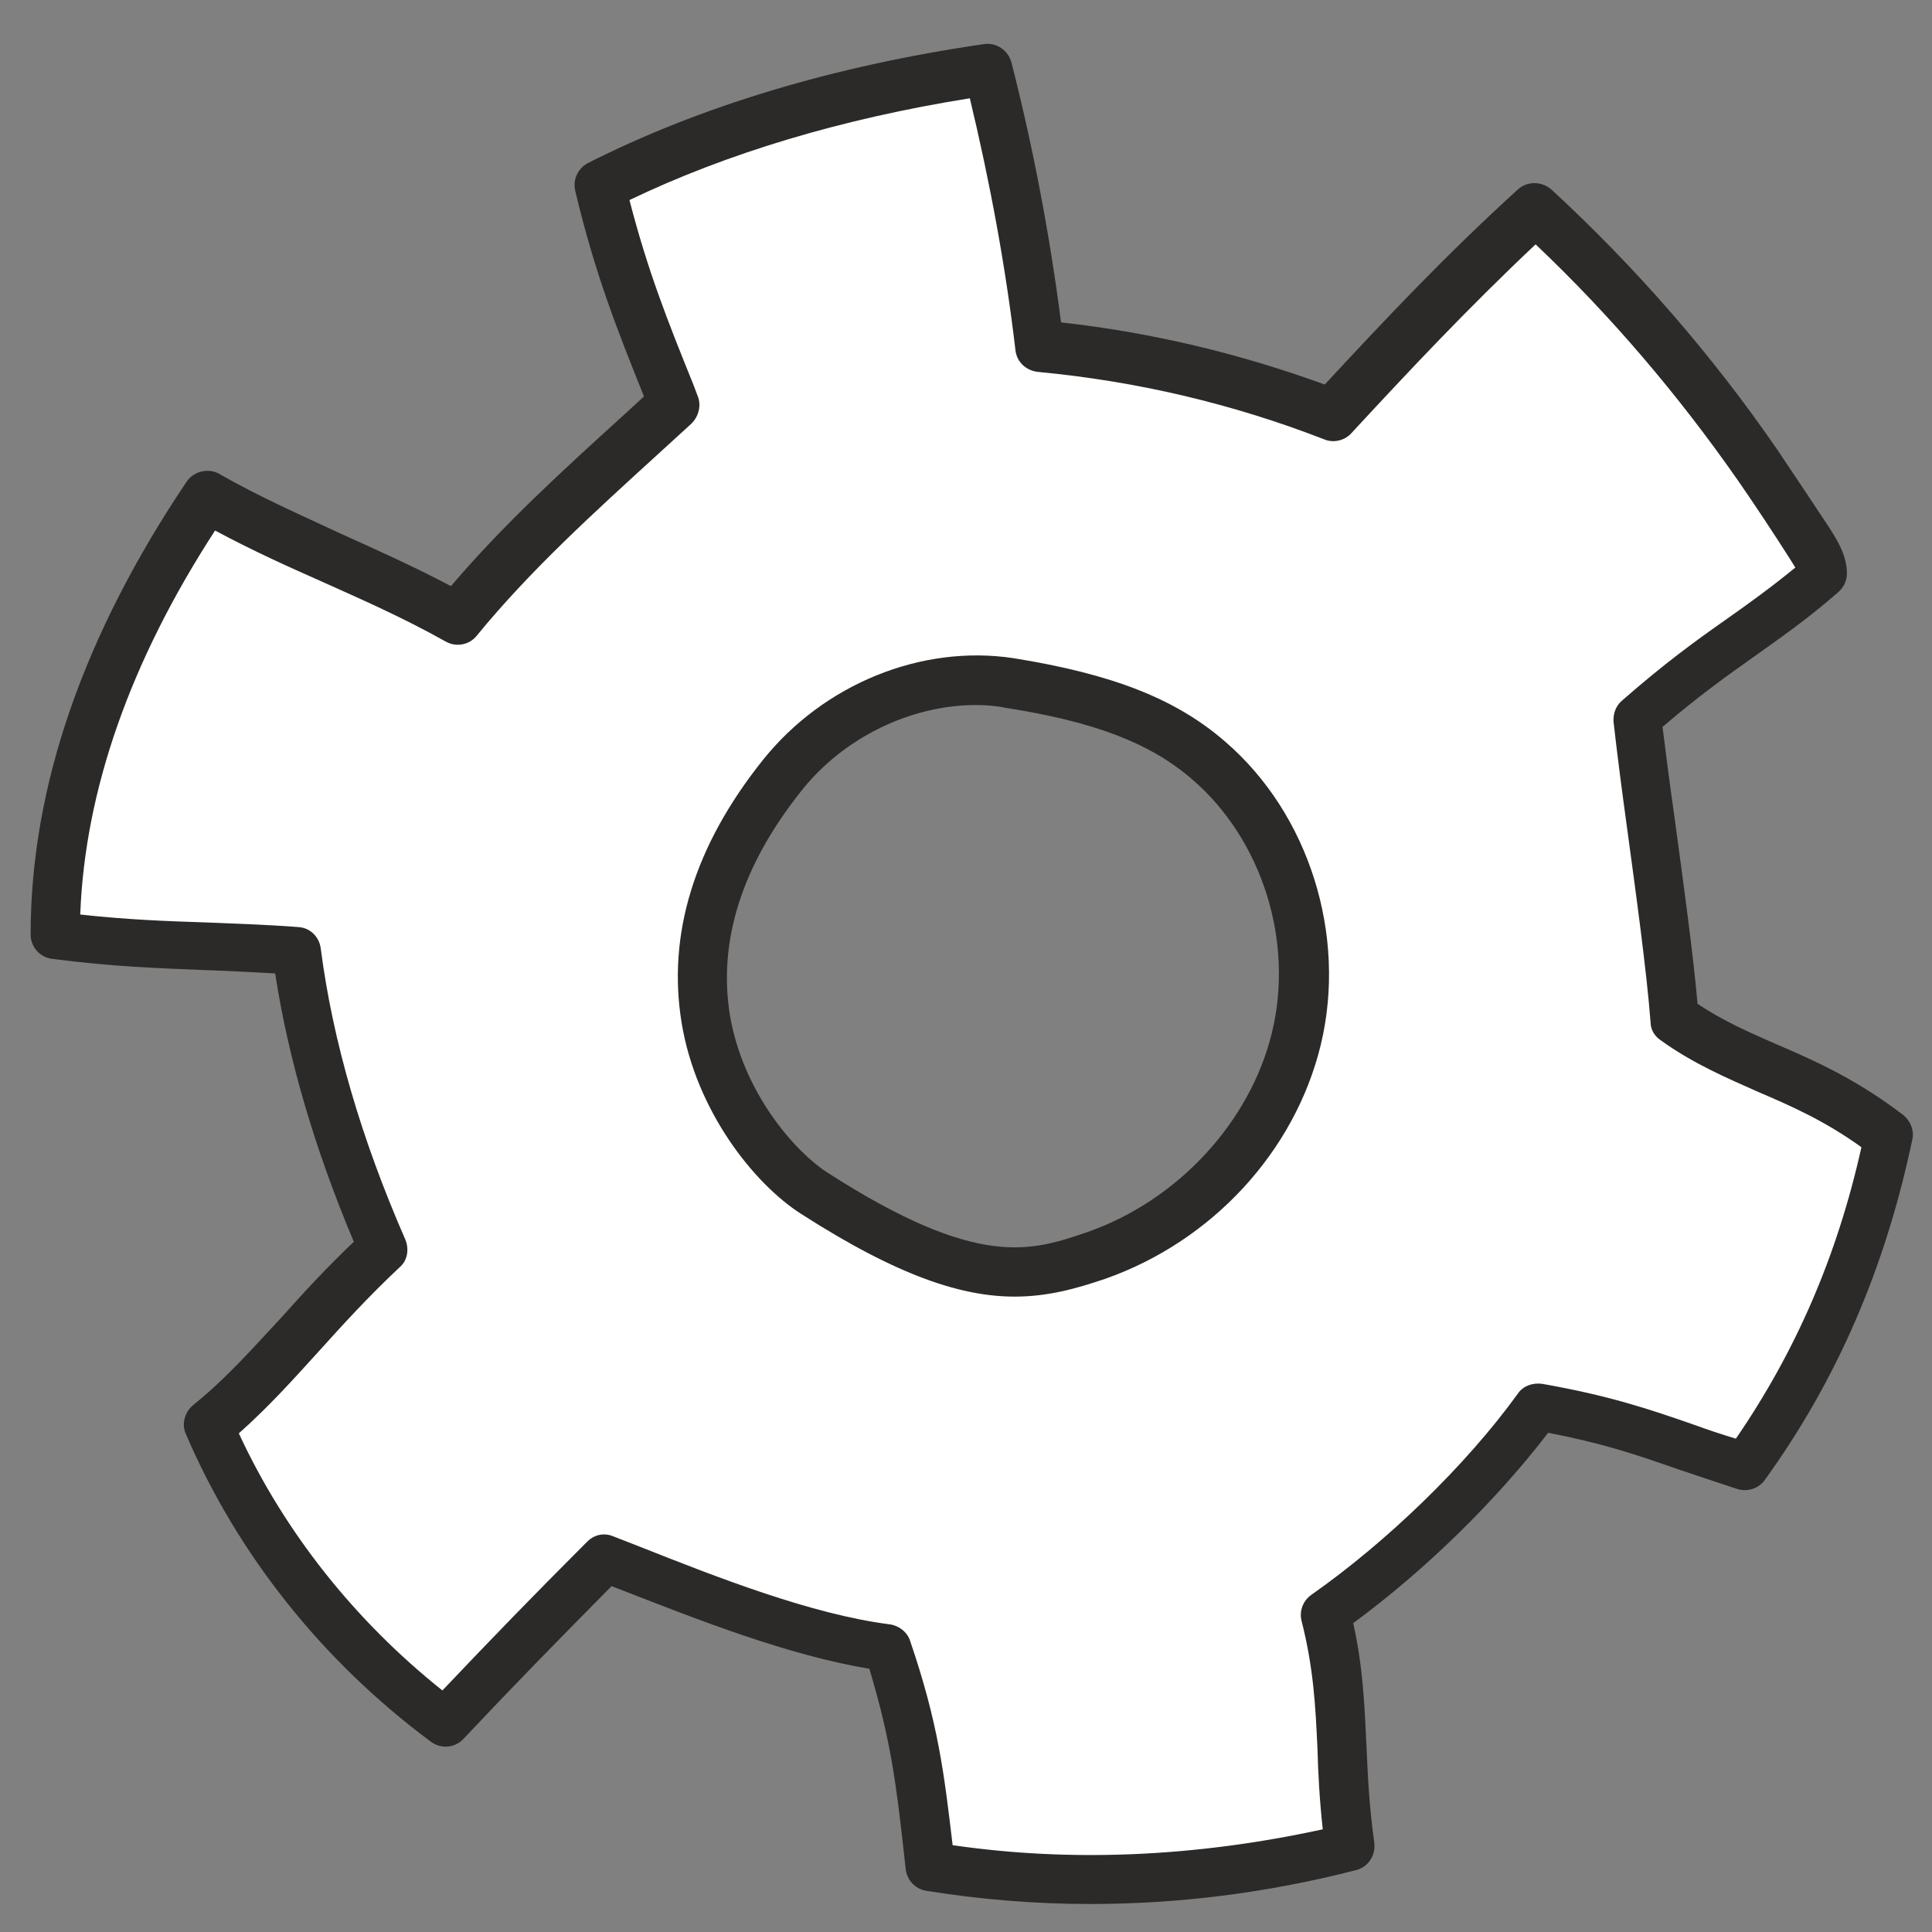
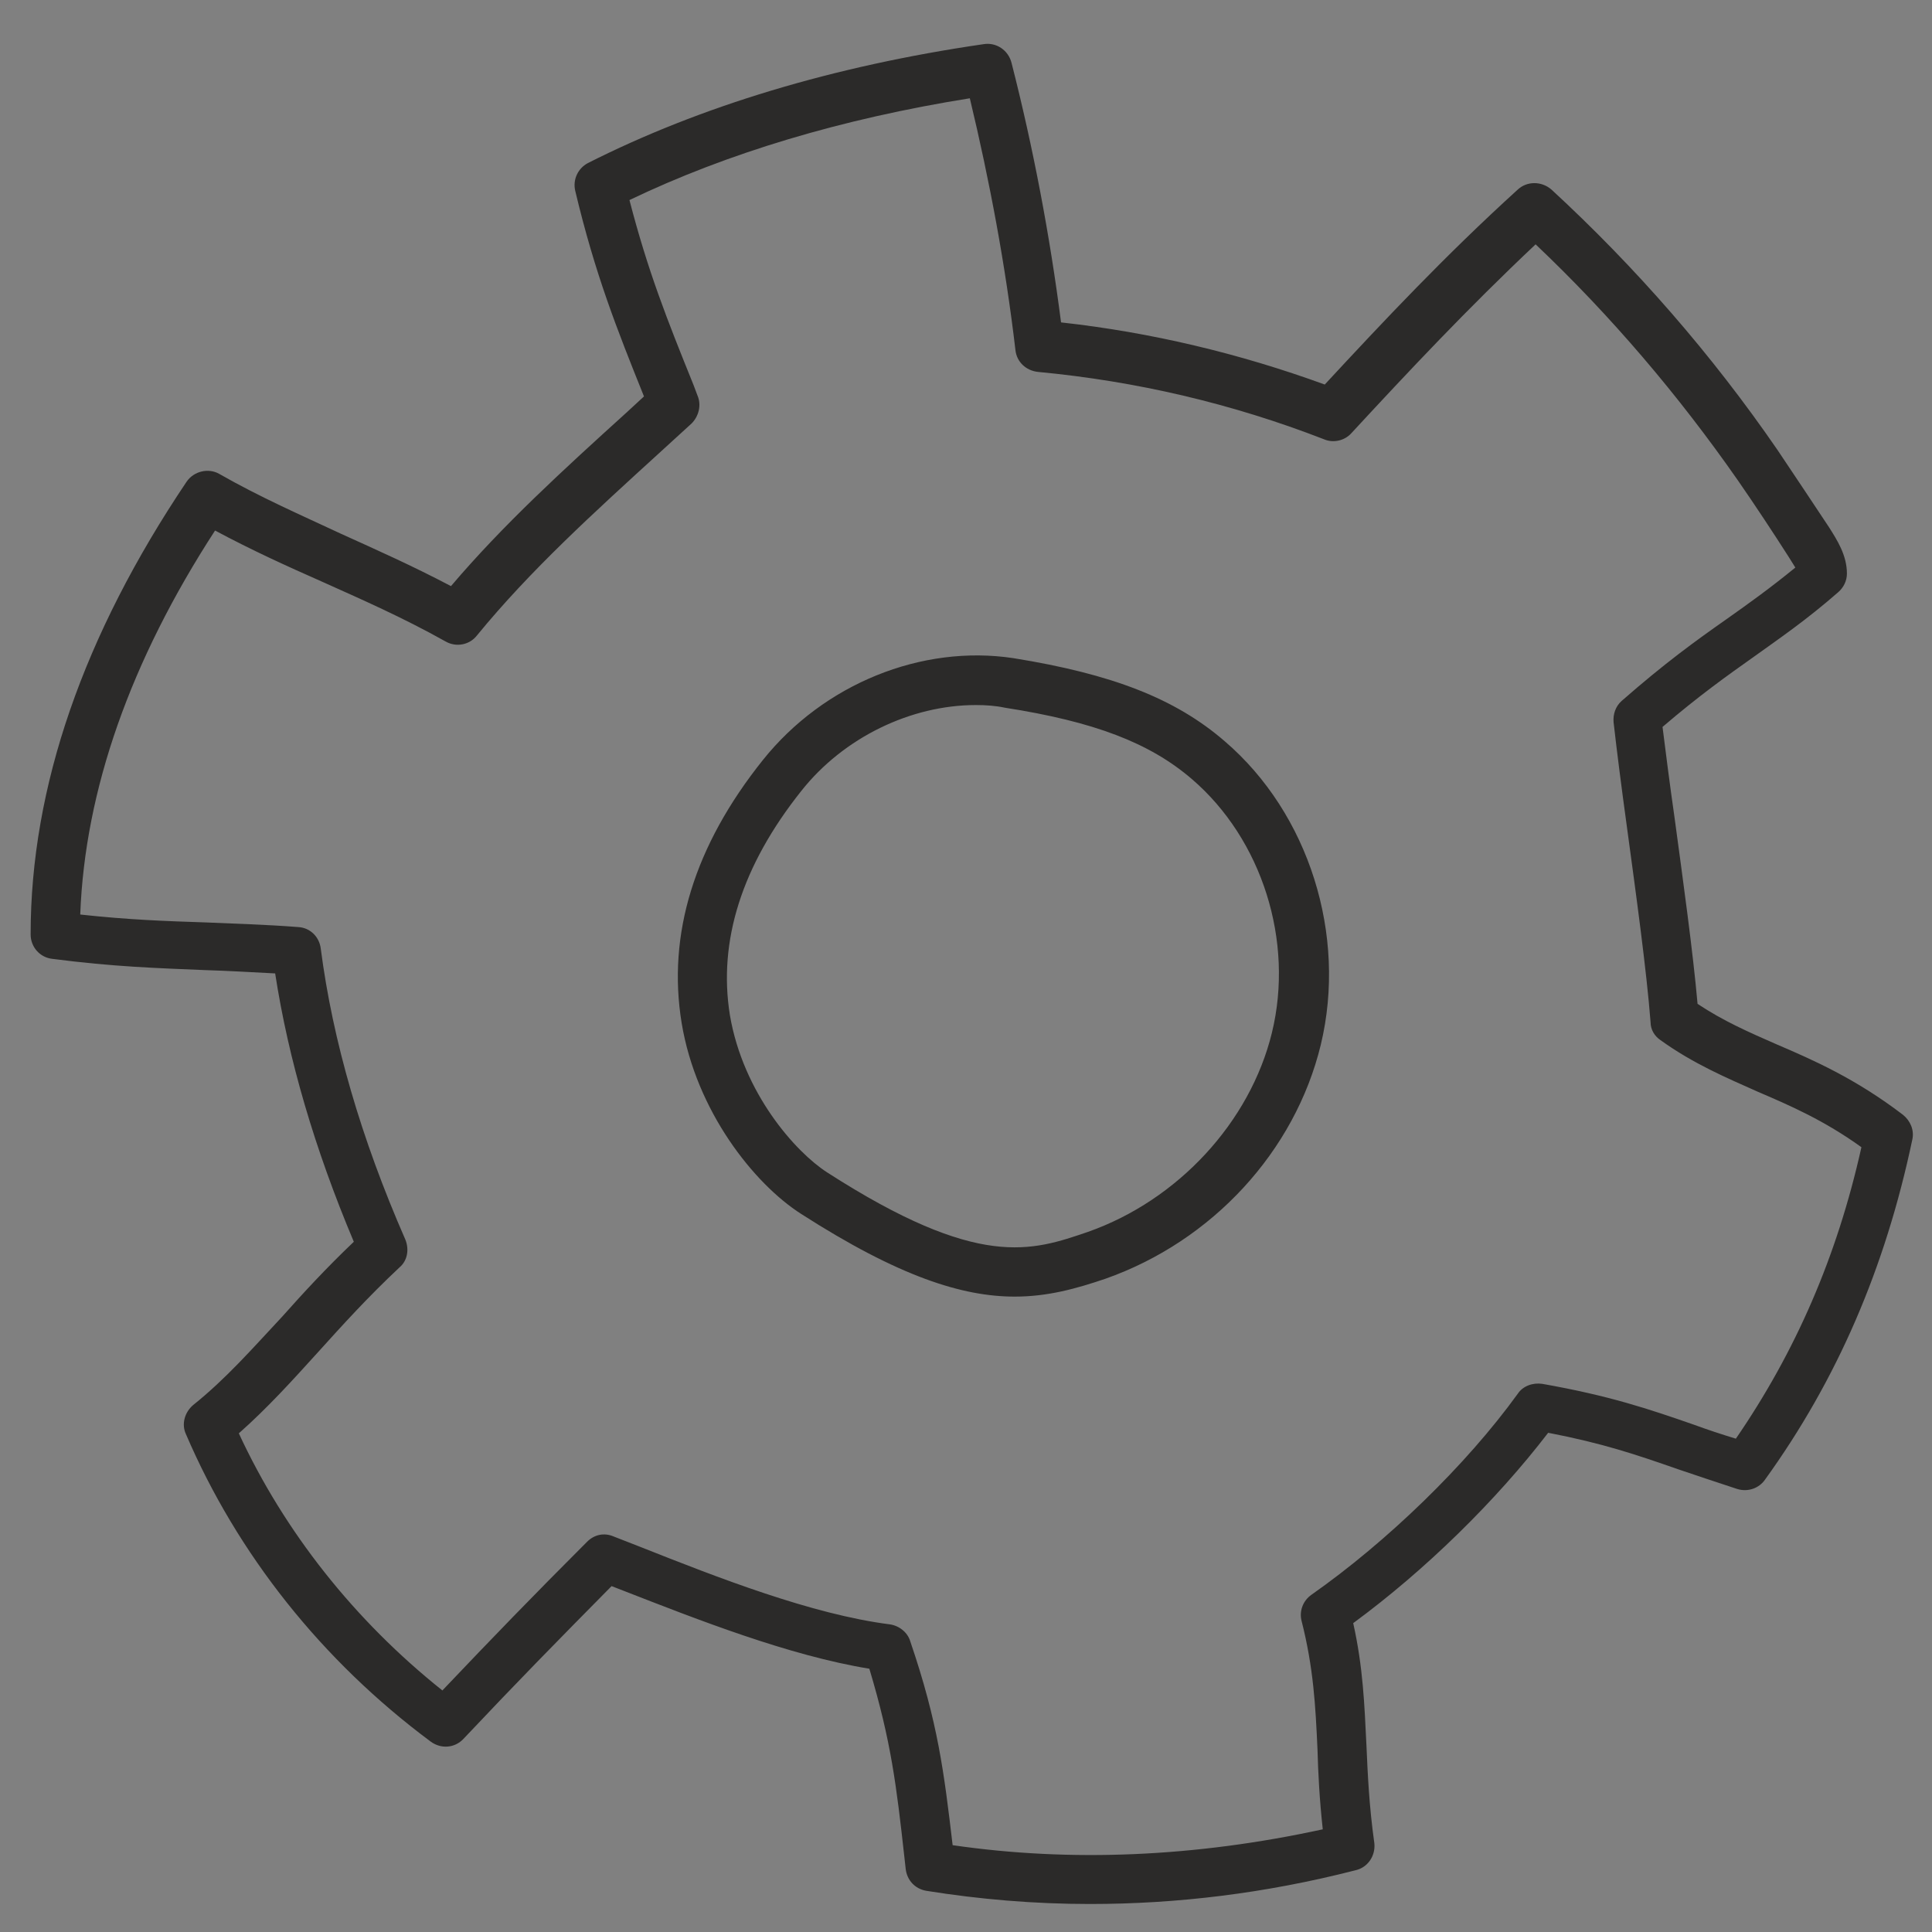
<svg xmlns="http://www.w3.org/2000/svg" xml:space="preserve" width="210mm" height="210mm" version="1.1" style="shape-rendering:geometricPrecision; text-rendering:geometricPrecision; image-rendering:optimizeQuality; fill-rule:evenodd; clip-rule:evenodd" viewBox="0 0 21000 21000">
  <rect x="0" y="0" width="21000" height="21000" fill="#808080" stroke="none" />
  <defs>
    <style type="text/css"> .fil1 {fill:#2B2A29;fill-rule:nonzero} .fil0 {fill:white;fill-rule:nonzero} </style>
  </defs>
  <g id="Слой_x0020_1">
-     <path class="fil0" d="M20520.23 12354.87c-905.11,-696.97 -1580.47,-732.73 -2327.61,-1271.47 -71.78,-883.77 -301.8,-2384.99 -402.39,-3275.96 840.53,-747.14 1278.68,-926.72 2011.41,-1558.86 0,-122.21 -71.78,-236.95 -150.76,-351.96 -179.58,-280.18 -366.37,-560.36 -553.15,-833.33 -703.92,-1012.91 -1515.9,-1946.84 -2413.81,-2780.17 -833.33,754.34 -1515.9,1494.28 -2198.2,2234.22 -1020.12,-395.18 -2090.67,-646.54 -3182.56,-747.14 -122.22,-1012.91 -309,-2018.62 -560.36,-3010.19 -1444.12,208.4 -2895.18,596.38 -4217.09,1264.28 230.01,955.54 474.17,1537.51 804.51,2370.84 -847.74,775.96 -1681.07,1501.49 -2356.43,2327.62 -984.1,-545.95 -1796.08,-804.51 -2722.81,-1329.12 -984.09,1451.06 -1652.25,3081.97 -1652.25,4770.25 1048.94,136.62 1666.66,100.59 2629.41,165.17 143.56,1091.89 488.58,2198.2 933.93,3232.73 -775.96,725.53 -1214.11,1364.87 -1889.47,1918.02 553.15,1285.89 1458.26,2399.4 2571.77,3225.52 682.57,-718.32 1113.51,-1163.94 1738.44,-1788.87 919.52,359.16 2083.46,847.74 3067.56,969.95 309,955.54 359.16,1487.08 459.76,2384.99 1515.9,251.36 3067.56,150.76 4561.84,-193.99 -136.62,-1041.73 -36.02,-1645.05 -265.77,-2543.22 876.56,-610.53 1738.44,-1472.68 2306.01,-2248.64 991.29,172.38 1393.68,380.78 2255.83,653.75 812.26,-1105.77 1293.63,-2319.88 1552.19,-3584.42zm-8599.35 1285.89c-668.16,236.95 -1336.32,438.15 -3067.55,-668.16 -682.57,-438.14 -2155.24,-2270.25 -351.96,-4540.23 574.77,-725.53 1544.45,-1149.53 2464.24,-1005.71 919.52,143.56 1616.5,373.58 2162.44,840.54 847.74,725.53 1214.11,1946.84 955.55,3031.8 -258.84,1070.28 -1113.78,1975.39 -2162.72,2341.76z" />
    <path class="fil1" d="M11849.1 20695.66c-603.58,0 -1199.69,-50.17 -1781.67,-143.56 -122.21,-21.61 -208.39,-115 -222.8,-236.95l-14.41 -129.42c-86.19,-775.96 -143.56,-1257.33 -380.78,-2047.43 -876.56,-143.56 -1860.65,-531.54 -2672.37,-847.74l-129.42 -50.17c-589.17,596.38 -1012.91,1027.32 -1609.29,1659.46 -93.39,100.6 -244.15,115 -359.16,28.82 -1178.09,-876.56 -2097.87,-2033.03 -2658.23,-3340.53 -50.17,-107.81 -14.41,-236.96 78.98,-316.21 359.17,-287.38 646.55,-617.72 962.75,-955.54 236.95,-265.77 481.37,-531.54 783.17,-818.92 -423.74,-1005.71 -711.12,-1982.87 -854.95,-2916.79 -272.97,-14.41 -524.33,-28.82 -761.55,-36.03 -517.13,-21.61 -998.5,-36.02 -1659.46,-122.21 -136.62,-14.41 -236.95,-129.41 -236.95,-265.77 0,-1602.09 574.77,-3254.34 1695.48,-4921 78.98,-115.01 236.95,-150.77 351.96,-86.19 452.55,258.56 883.76,445.35 1329.11,653.75 380.78,172.38 768.76,344.75 1192.5,567.56 567.56,-668.16 1221.31,-1264.27 1911.08,-1889.47l186.79 -172.38c-294.59,-732.73 -531.54,-1329.11 -747.14,-2234.22 -28.82,-122.21 28.81,-244.16 136.62,-301.79 1221.31,-617.73 2672.37,-1056.15 4303.27,-1293.1 136.62,-21.61 265.77,64.58 301.8,201.2 236.95,926.72 416.8,1875.06 538.74,2823.4 977.16,107.8 1939.64,337.55 2866.36,675.36 639.34,-689.77 1307.5,-1400.89 2097.87,-2119.21 100.6,-93.4 258.57,-93.4 366.37,0 919.52,847.74 1745.65,1796.07 2457.03,2830.6 193.99,287.38 387.98,581.97 560.36,840.54 86.19,136.62 193.99,301.79 193.99,502.98 0,78.99 -36.02,150.77 -93.39,201.2 -344.76,301.79 -639.34,502.99 -919.52,703.91 -294.59,208.4 -596.38,423.74 -991.3,761.56 36.02,287.38 78.98,624.93 129.42,977.15 93.39,689.78 201.19,1465.47 251.36,2033.03 280.17,186.79 560.35,309 854.94,438.15 402.39,172.38 862.15,373.57 1379.28,768.76 78.98,64.57 122.21,165.17 100.6,265.77 -294.59,1400.89 -818.92,2615 -1602.09,3699.69 -64.58,93.39 -186.79,136.62 -301.79,100.6 -244.16,-78.99 -452.56,-150.77 -646.55,-215.61 -452.55,-157.97 -811.72,-280.18 -1408.1,-395.18 -567.56,739.94 -1336.32,1494.28 -2119.22,2069.05 107.81,481.37 122.22,890.7 143.56,1321.91 14.41,323.41 28.82,660.95 86.19,1070.55 14.41,136.62 -71.78,265.77 -208.4,294.59 -977.42,250.82 -1939.9,365.83 -2881.04,365.83zm-1494.28 -639.34c1285.88,186.78 2636.61,129.41 4023.1,-172.38 -36.03,-330.34 -50.17,-610.52 -57.37,-869.35 -21.62,-474.17 -43.23,-883.77 -172.38,-1393.69 -28.82,-107.8 14.41,-222.81 107.8,-287.38 818.93,-574.77 1681.07,-1408.1 2241.43,-2184.06 57.37,-86.19 165.17,-122.22 265.77,-107.81 732.74,129.42 1156.74,272.98 1652.26,445.35 136.62,50.17 287.38,100.6 452.55,150.77 646.55,-941.14 1099.1,-1975.66 1364.87,-3168.16 -409.59,-294.58 -775.96,-452.55 -1127.92,-603.58 -337.55,-150.76 -696.98,-301.79 -1056.14,-560.36 -64.57,-43.23 -107.8,-115.01 -107.8,-193.99 -43.23,-560.36 -157.97,-1393.69 -258.57,-2133.63 -57.37,-416.8 -107.8,-811.71 -143.55,-1127.92 -7.21,-86.18 21.61,-172.37 86.18,-230.01 466.97,-409.59 804.52,-653.75 1142.33,-890.7 244.16,-172.38 474.17,-337.55 747.15,-560.36 -21.62,-36.02 -50.17,-78.98 -71.78,-115 -165.17,-258.57 -359.17,-553.16 -553.16,-833.34 -646.54,-926.72 -1379.28,-1788.87 -2198.2,-2564.83 -739.94,696.98 -1386.48,1386.48 -2004.48,2054.64 -71.77,78.99 -193.99,107.8 -294.58,64.58 -998.51,-387.98 -2040.24,-632.14 -3110.79,-732.74 -129.41,-14.41 -230.01,-107.8 -244.15,-236.95 -107.81,-919.52 -280.18,-1839.04 -495.79,-2737.21 -1393.68,222.81 -2636.61,596.38 -3699.69,1106.3 201.2,775.97 409.6,1300.3 696.98,2011.42l43.23 115.01c43.22,100.59 14.41,222.81 -64.58,301.79l-330.34 301.79c-732.74,668.16 -1422.51,1293.09 -2004.48,2004.48 -78.98,100.6 -222.81,129.42 -337.55,64.58 -474.17,-265.77 -919.52,-459.76 -1350.73,-653.76 -373.57,-165.17 -754.34,-337.54 -1156.73,-553.15 -919.52,1415.3 -1415.31,2823.4 -1465.47,4173.86 524.33,57.37 933.93,71.78 1372.07,86.19 309,14.41 632.14,21.62 998.51,50.17 129.41,7.2 230.01,107.8 244.15,236.95 129.42,998.5 438.15,2061.85 919.52,3160.95 43.23,107.8 21.61,230.01 -64.57,301.79 -344.76,323.41 -617.73,624.93 -883.77,919.52 -280.18,309 -545.95,603.59 -862.15,883.76 495.79,1070.55 1257.34,2033.03 2212.61,2794.59 553.16,-581.97 969.96,-1012.92 1573.27,-1616.5 78.99,-78.99 186.79,-100.6 287.39,-57.37l294.59 115.01c833.33,330.34 1860.65,732.73 2708.39,840.53 100.6,14.41 193.99,86.19 222.81,186.79 301.52,884.29 366.37,1423.04 459.76,2213.41zm675.1 -5962.74c-567.57,0 -1257.34,-215.6 -2320.42,-897.9 -517.13,-330.35 -1142.33,-1120.72 -1300.29,-2076.26 -157.97,-962.75 136.62,-1925.23 883.76,-2859.16 660.95,-826.12 1724.3,-1257.33 2722.8,-1106.3 1070.55,172.37 1760.06,438.14 2298.8,905.11 912.32,783.16 1329.12,2104.81 1041.73,3297.57 -280.18,1156.73 -1178.08,2133.62 -2342.02,2543.22l0 0c-316.21,107.27 -624.94,193.72 -984.36,193.72zm890.96 -452.82l0 0 0 0zm-1314.7 -5977.14c-703.92,0 -1436.92,351.95 -1896.68,933.92 -646.54,811.72 -905.11,1630.91 -775.96,2435.42 143.56,847.74 711.12,1487.09 1056.14,1709.89 1652.25,1063.35 2227.02,854.95 2837.81,646.55l0 0c977.16,-344.75 1760.06,-1192.49 1997.27,-2162.45 244.16,-998.5 -107.8,-2104.8 -869.35,-2758.55 -459.76,-395.19 -1063.34,-624.94 -2033.03,-775.97 -100.6,-21.61 -208.4,-28.81 -316.2,-28.81z" />
  </g>
</svg>